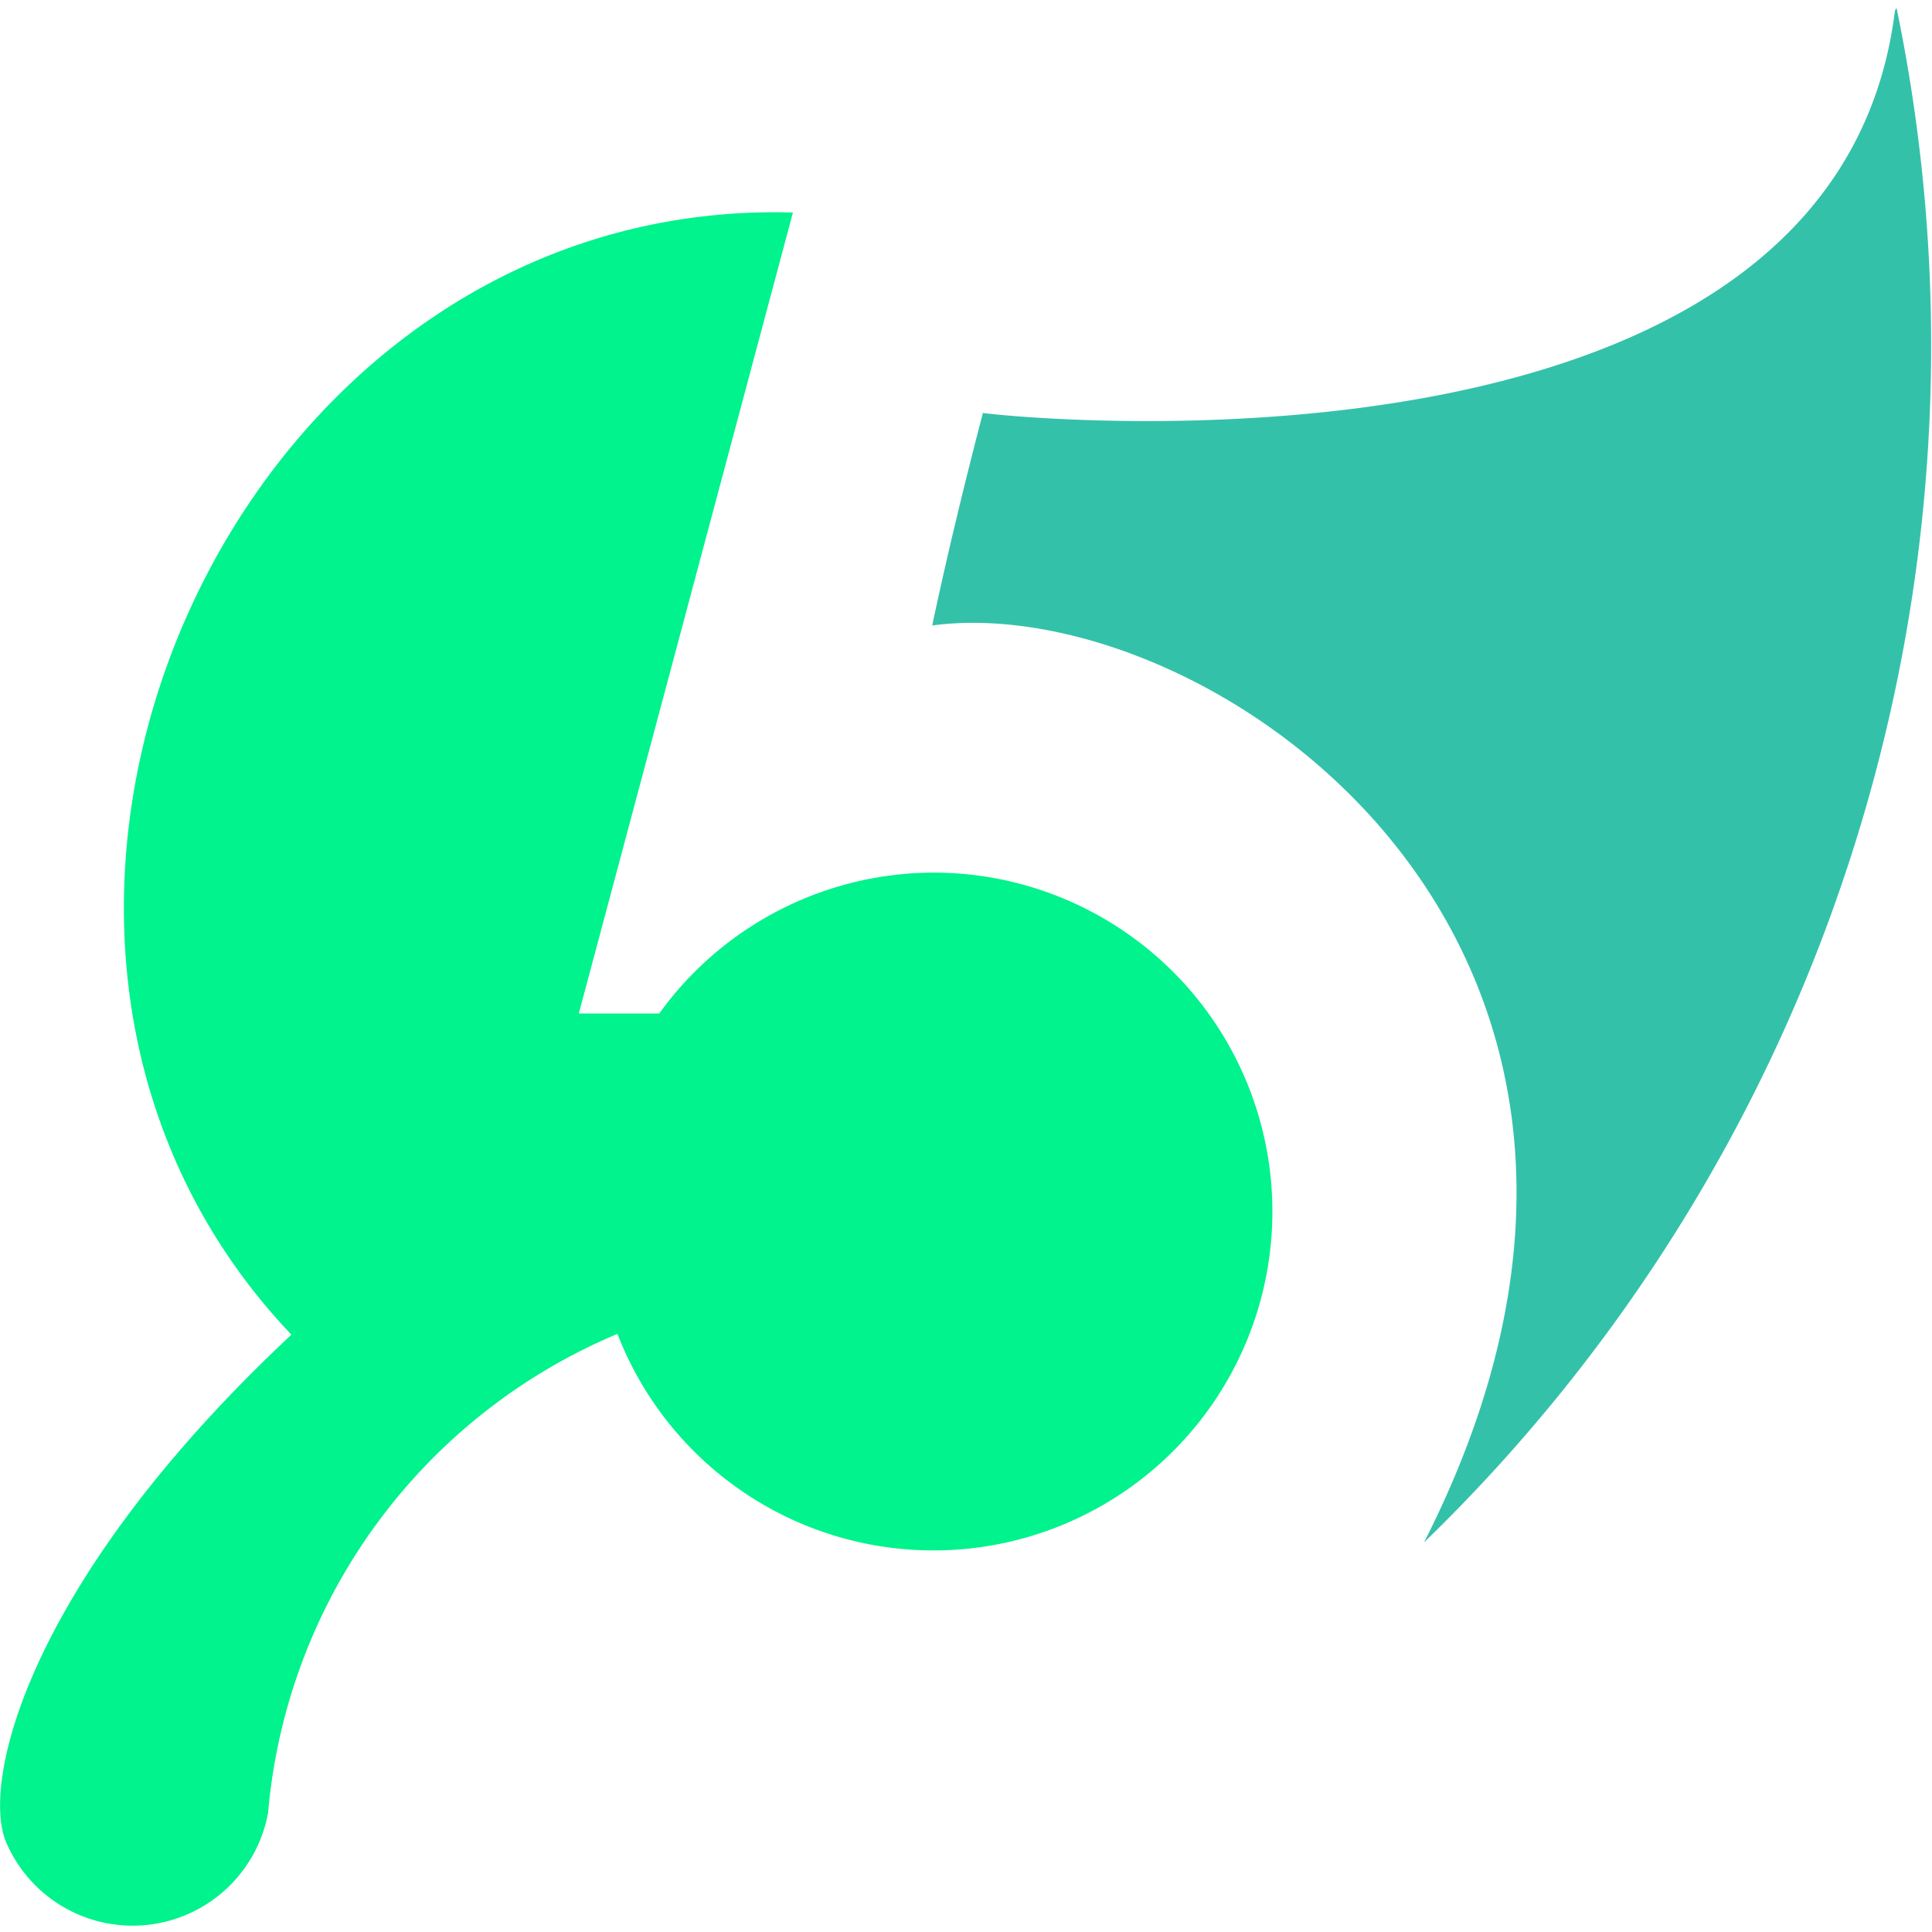
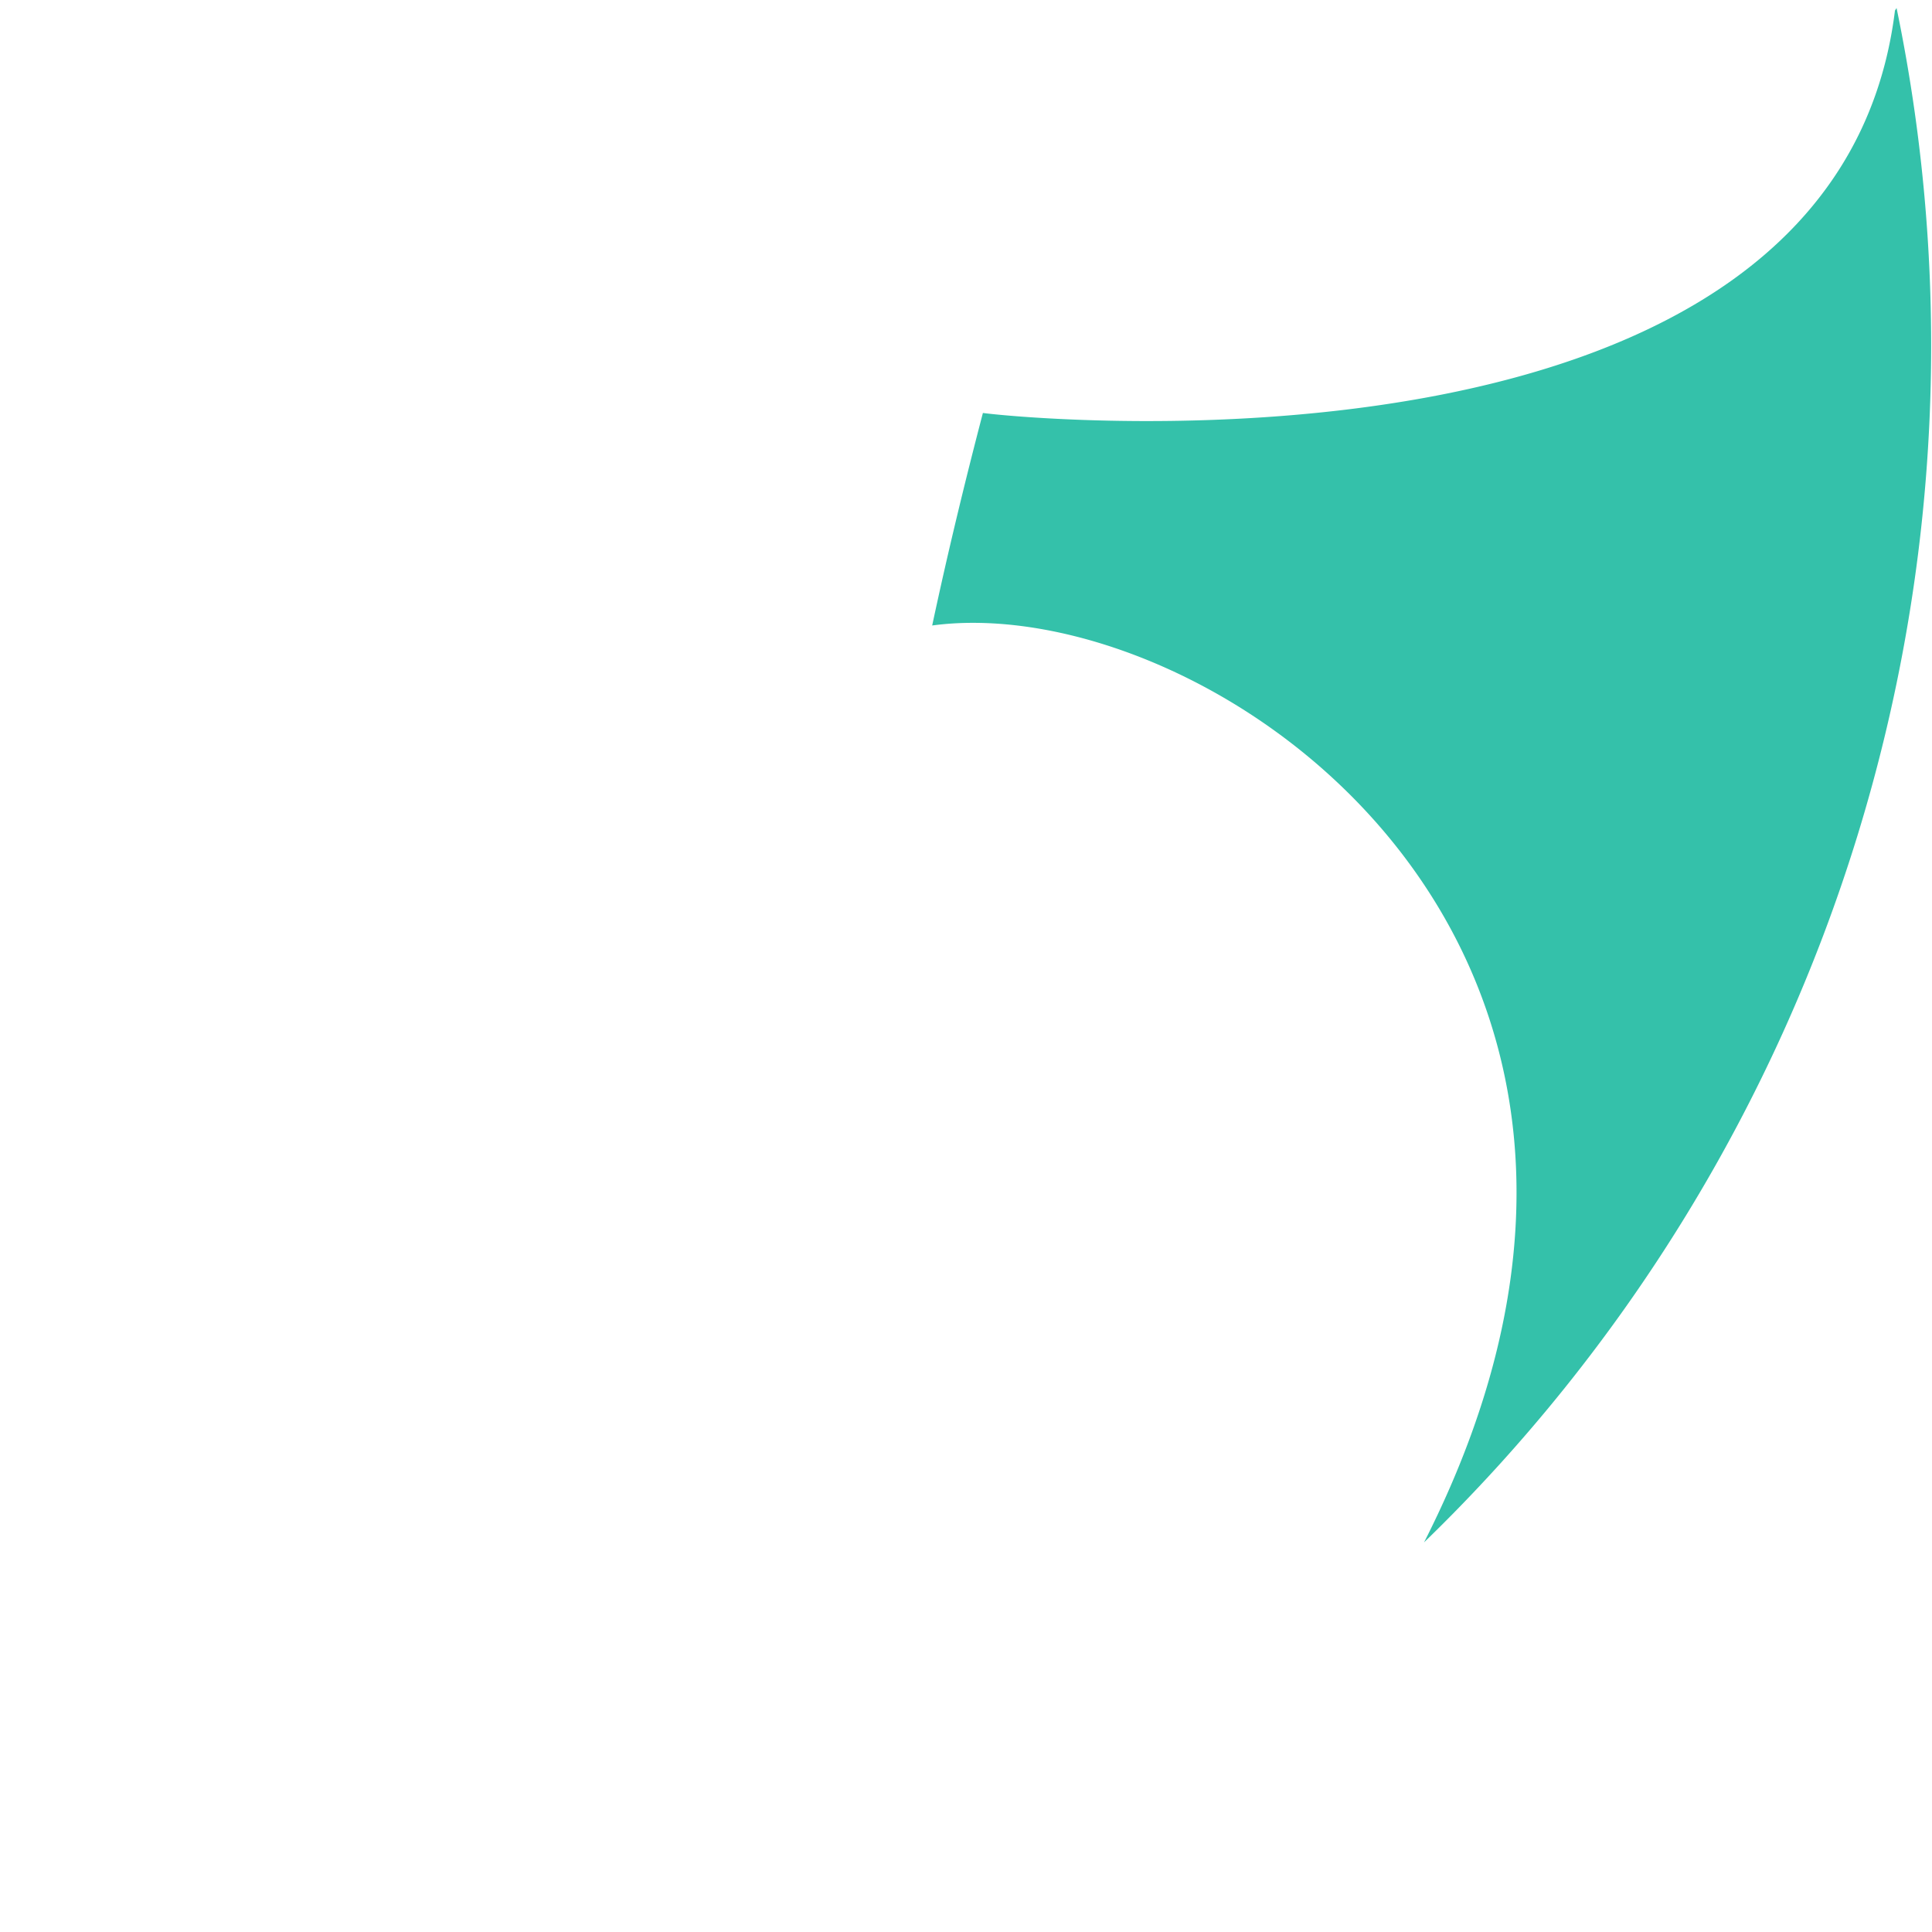
<svg xmlns="http://www.w3.org/2000/svg" data-name="Layer 1" width="24" height="24">
  <path d="M23.56.1a20.69 20.69 0 01-5.87 19.06C21.47 11.72 15 7.31 11.58 7.77c.19-.89.4-1.76.63-2.64.67.09 10.59 1 11.33-5l.02-.03z" fill="#34c1aa" />
-   <path d="M11.57 10.84a4.21 4.21 0 00-3.38 1.75h-1l2.66-9.95c-7-.2-11 8.92-6.23 13.94C.36 19.63-.23 22.11.07 22.87a1.71 1.71 0 003.26-.35 7.12 7.12 0 014.34-5.95 4.21 4.21 0 103.9-5.73z" fill="#00f38c" />
</svg>